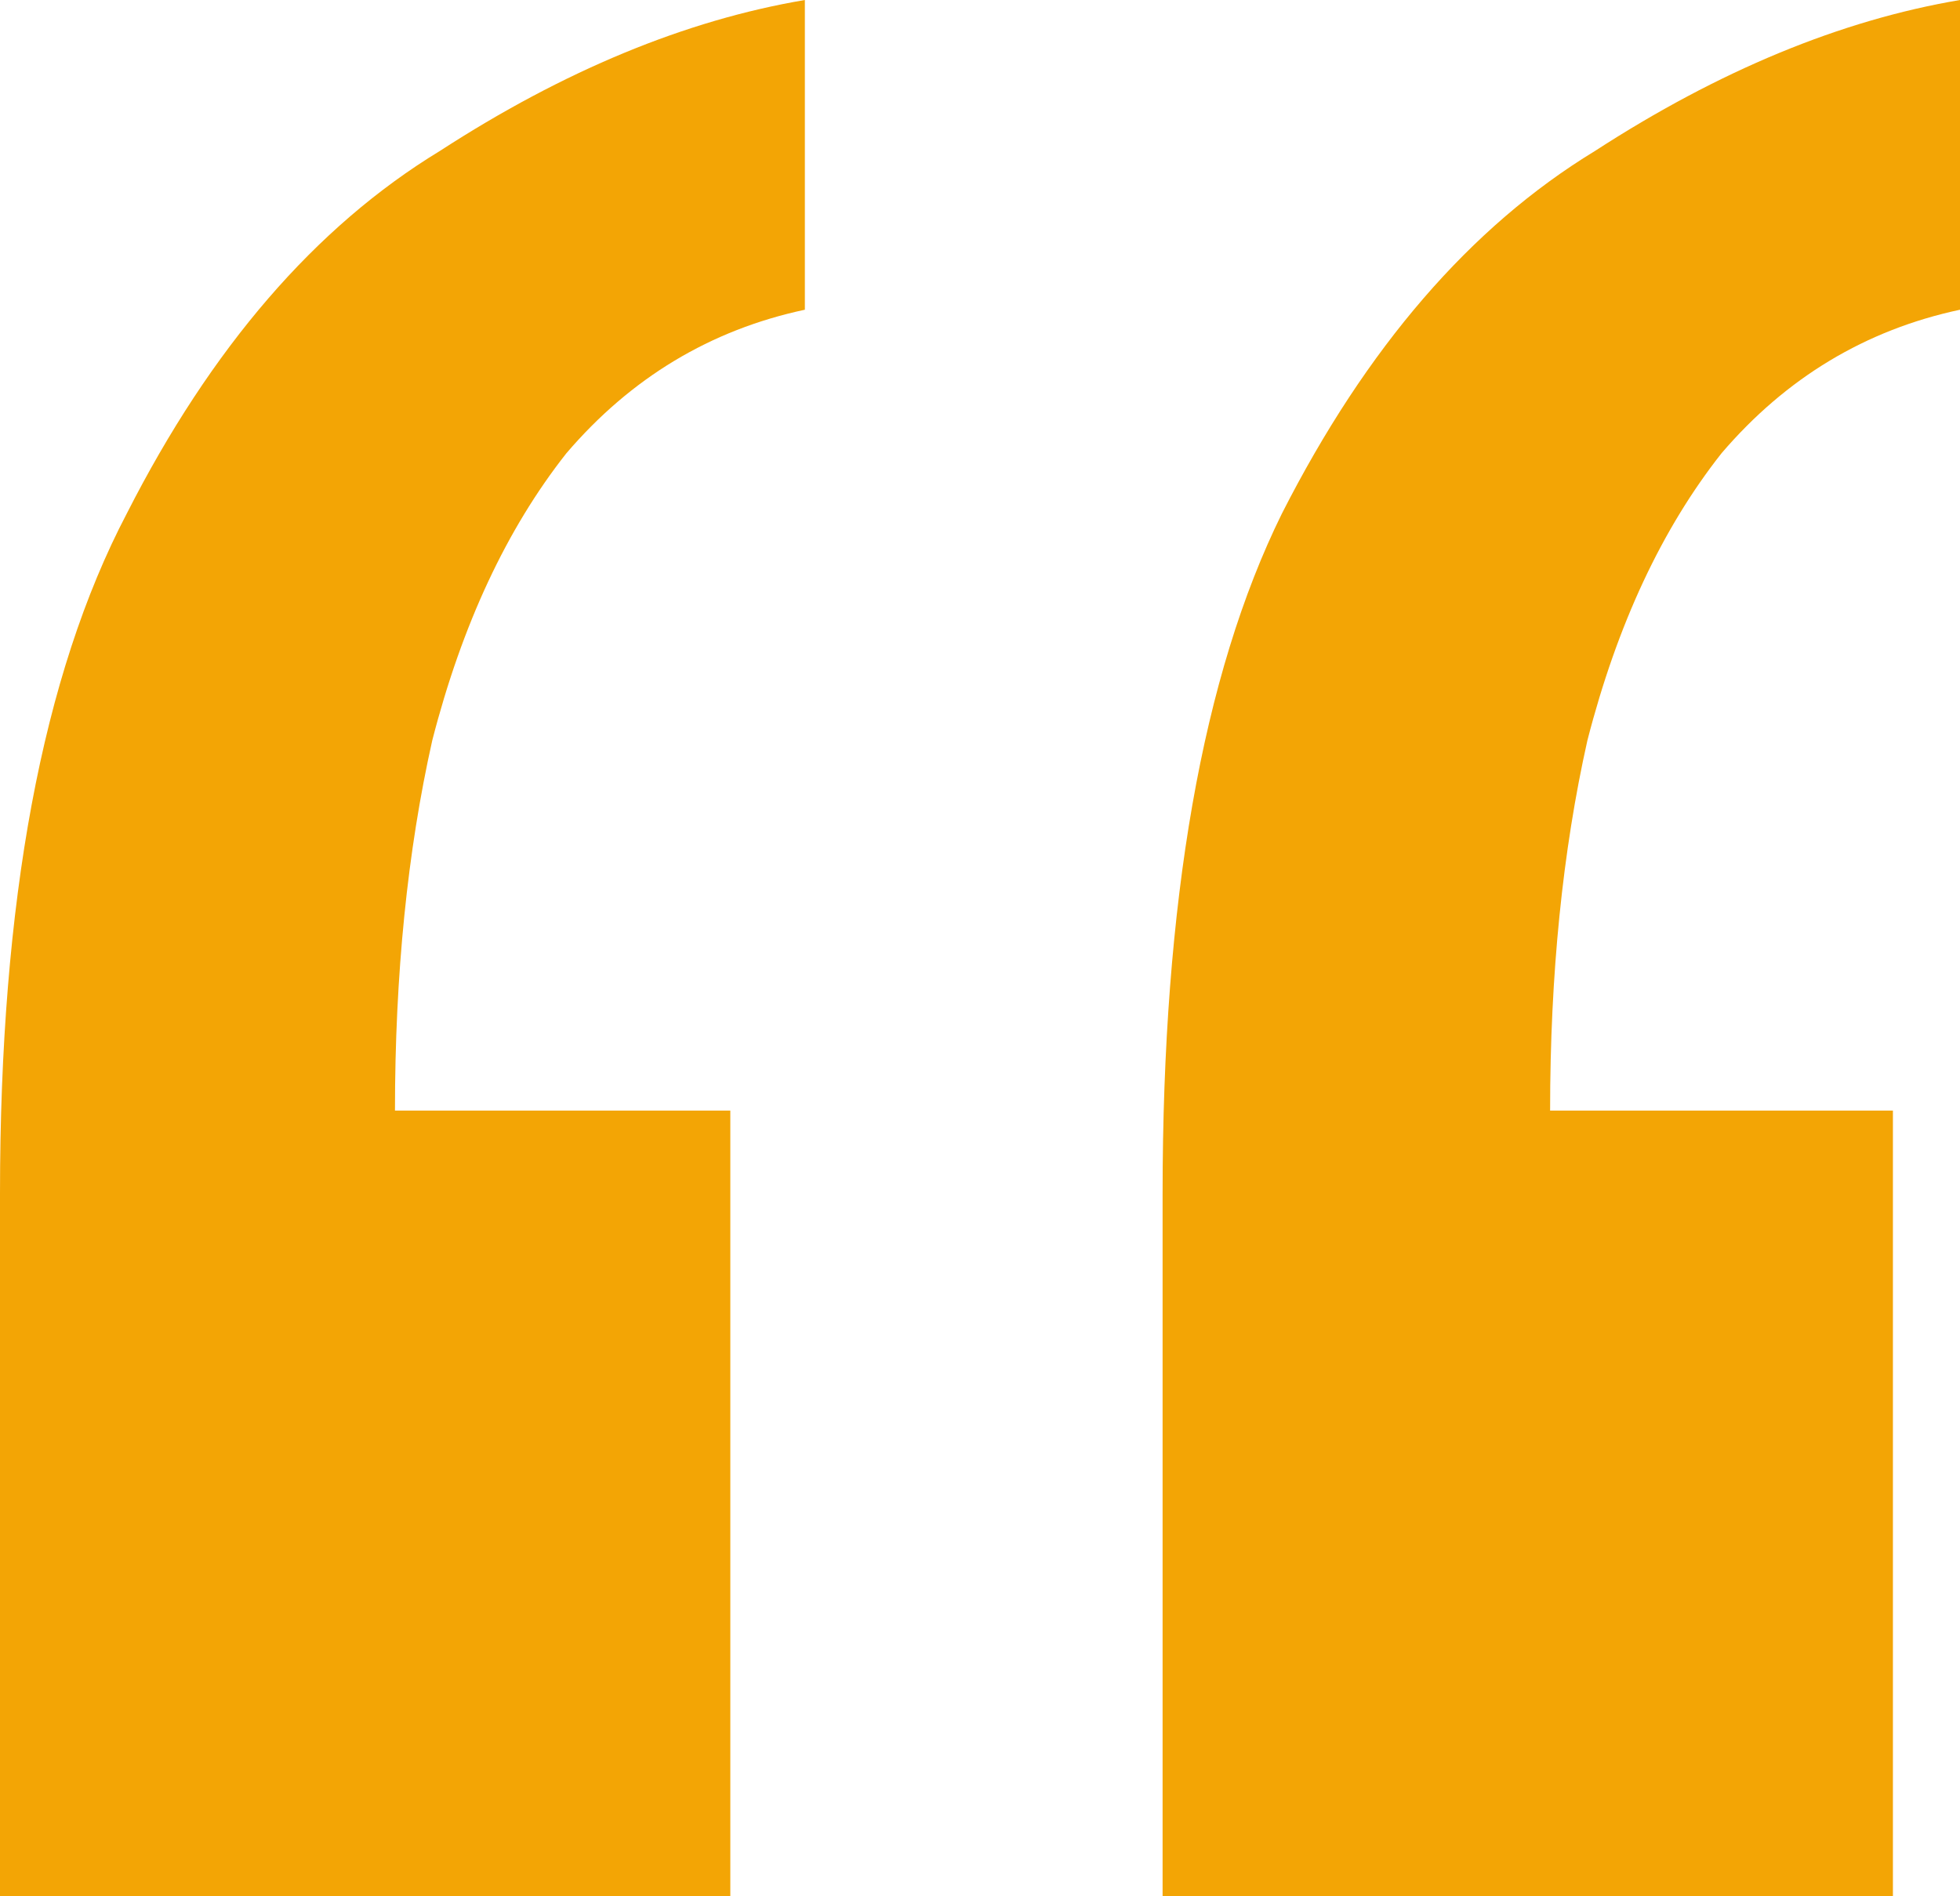
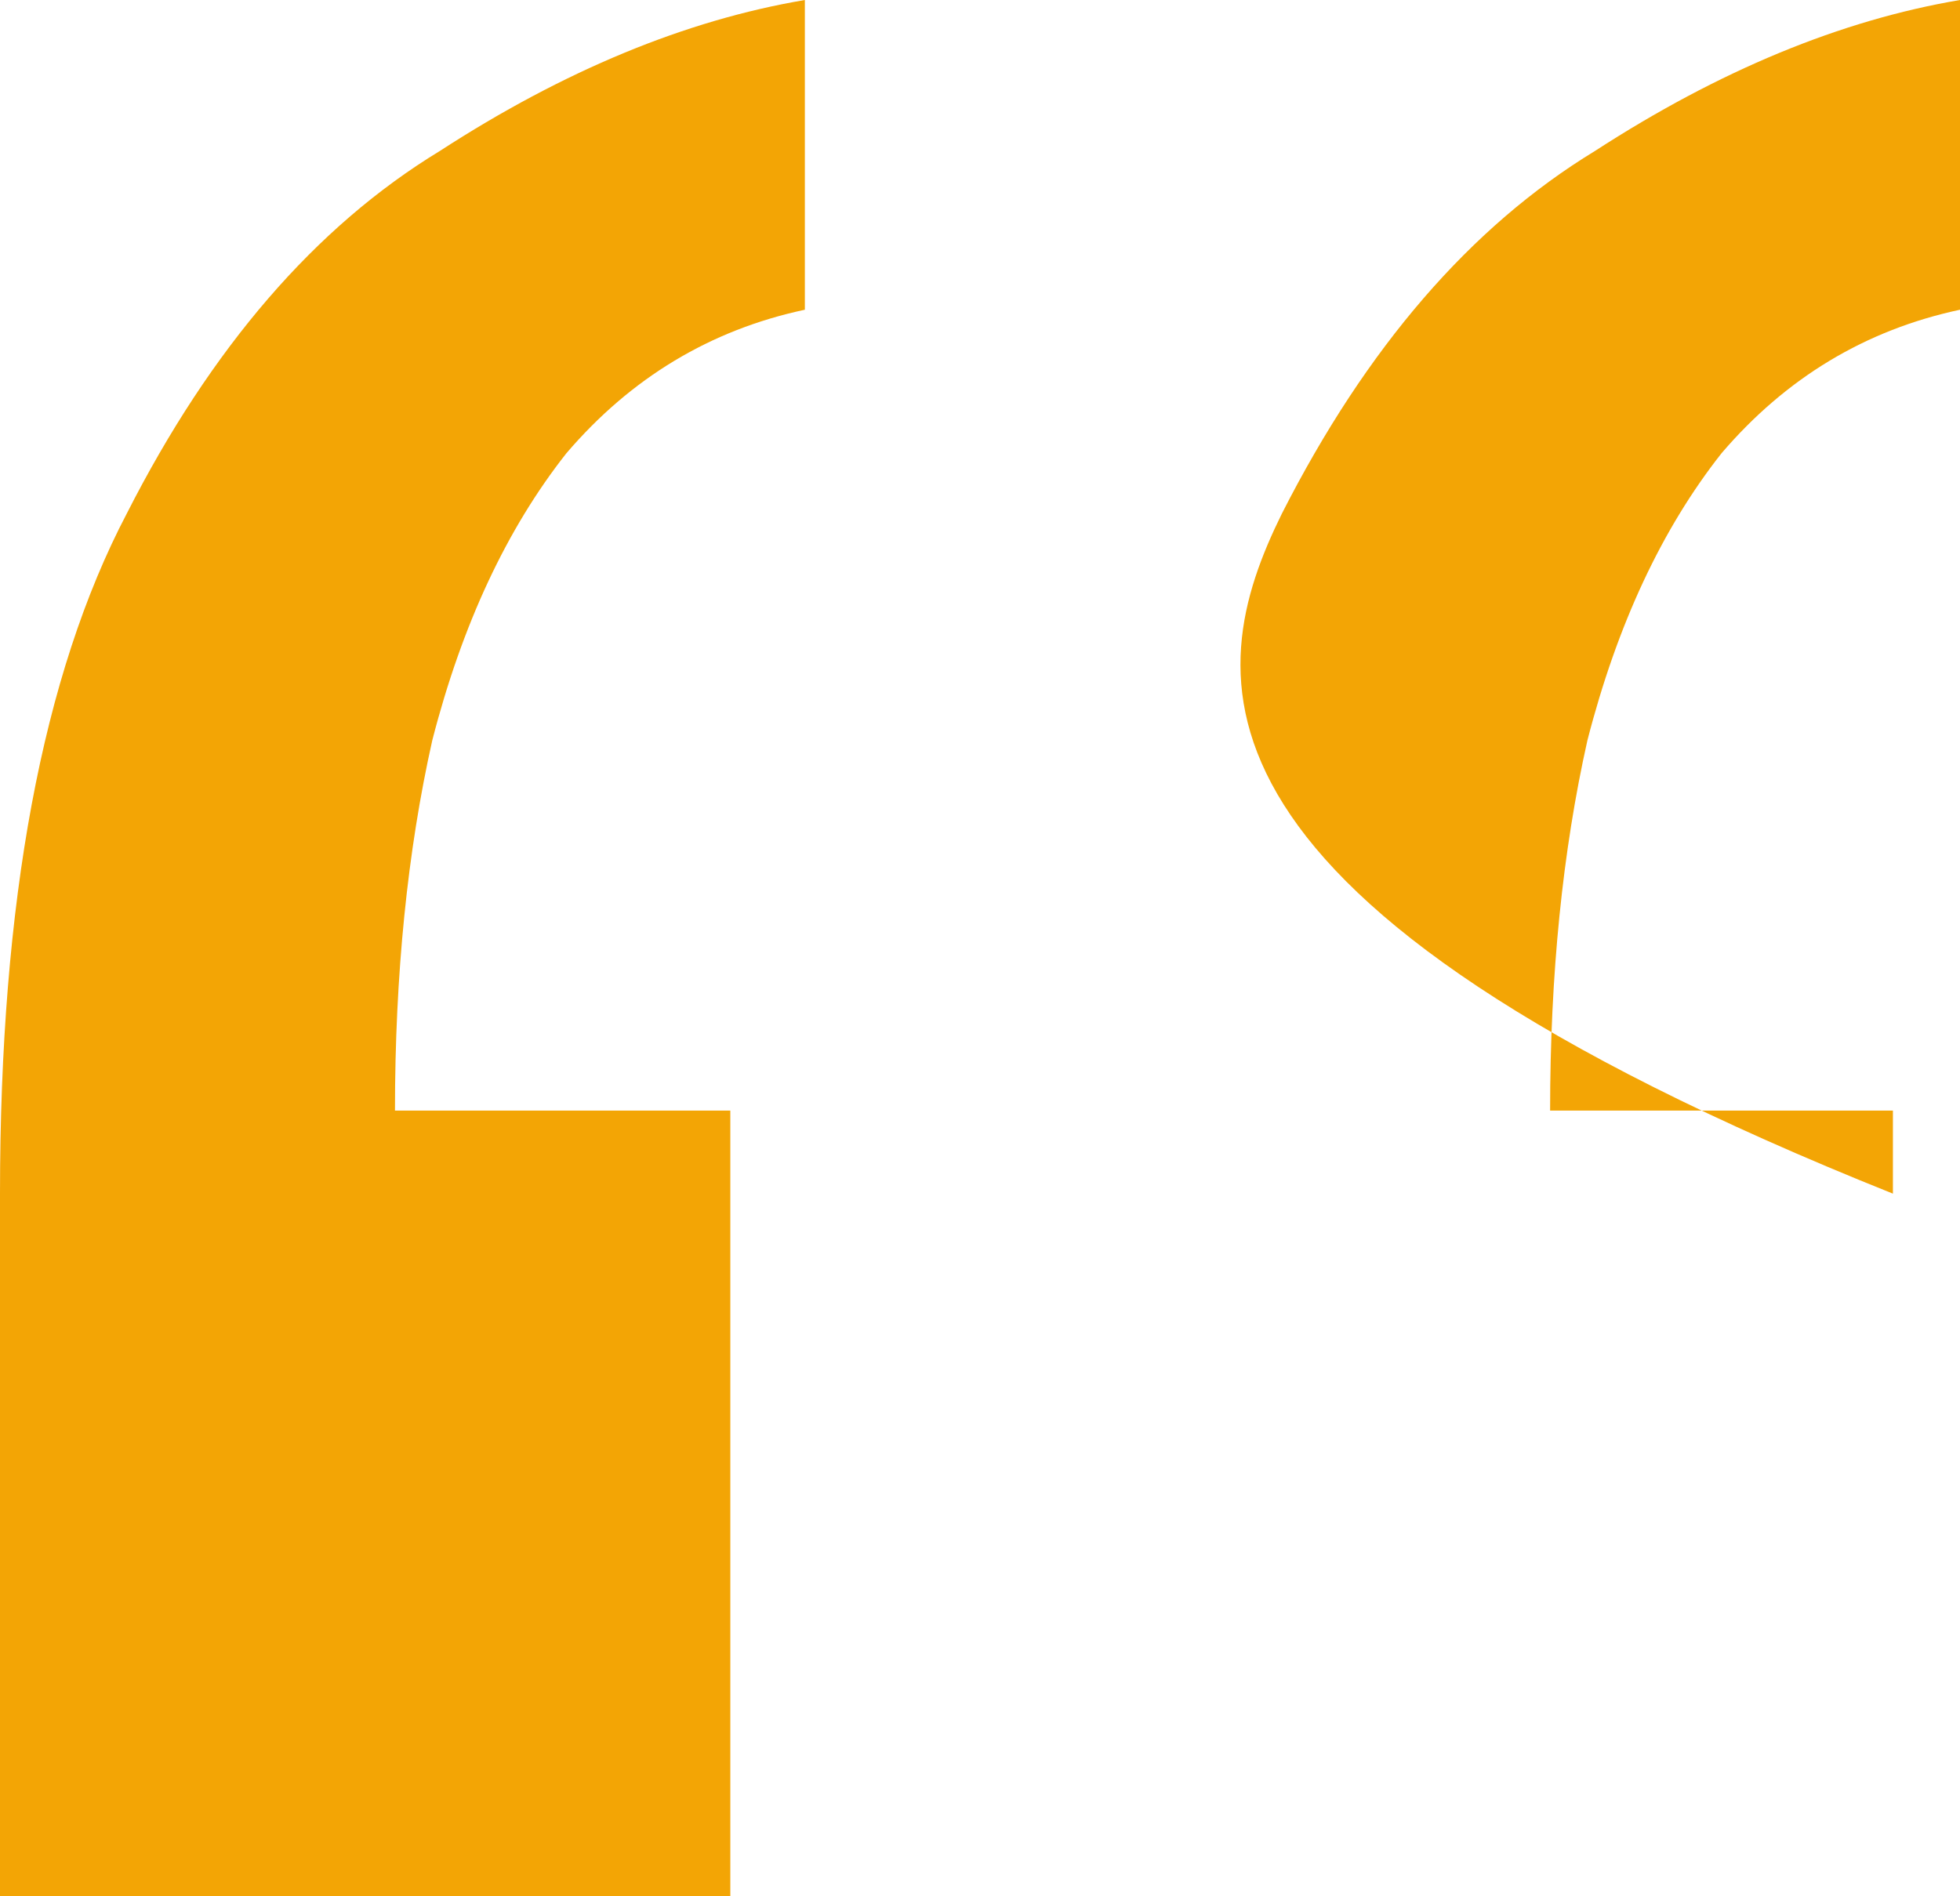
<svg xmlns="http://www.w3.org/2000/svg" width="31" height="30" viewBox="0 0 31 30" fill="none">
-   <path d="M31 0V4.9C29.507 5.219 28.25 5.976 27.228 7.171C26.285 8.367 25.578 9.88 25.107 11.713C24.714 13.466 24.517 15.418 24.517 17.57H29.939V30H18.388V18.884C18.388 14.263 19.017 10.677 20.274 8.127C21.61 5.498 23.26 3.586 25.224 2.39C27.189 1.116 29.114 0.319 31 0ZM12.73 0V4.9C11.237 5.219 9.98 5.976 8.958 7.171C8.015 8.367 7.308 9.88 6.837 11.713C6.444 13.466 6.247 15.418 6.247 17.57H11.551V30H0V18.884C0 14.263 0.668 10.677 2.004 8.127C3.34 5.498 4.99 3.586 6.954 2.39C8.919 1.116 10.844 0.319 12.73 0Z" fill="#F3A505" />
+   <path d="M31 0V4.9C29.507 5.219 28.25 5.976 27.228 7.171C26.285 8.367 25.578 9.88 25.107 11.713C24.714 13.466 24.517 15.418 24.517 17.57H29.939V30V18.884C18.388 14.263 19.017 10.677 20.274 8.127C21.61 5.498 23.26 3.586 25.224 2.39C27.189 1.116 29.114 0.319 31 0ZM12.73 0V4.9C11.237 5.219 9.98 5.976 8.958 7.171C8.015 8.367 7.308 9.88 6.837 11.713C6.444 13.466 6.247 15.418 6.247 17.57H11.551V30H0V18.884C0 14.263 0.668 10.677 2.004 8.127C3.34 5.498 4.99 3.586 6.954 2.39C8.919 1.116 10.844 0.319 12.73 0Z" fill="#F3A505" />
</svg>